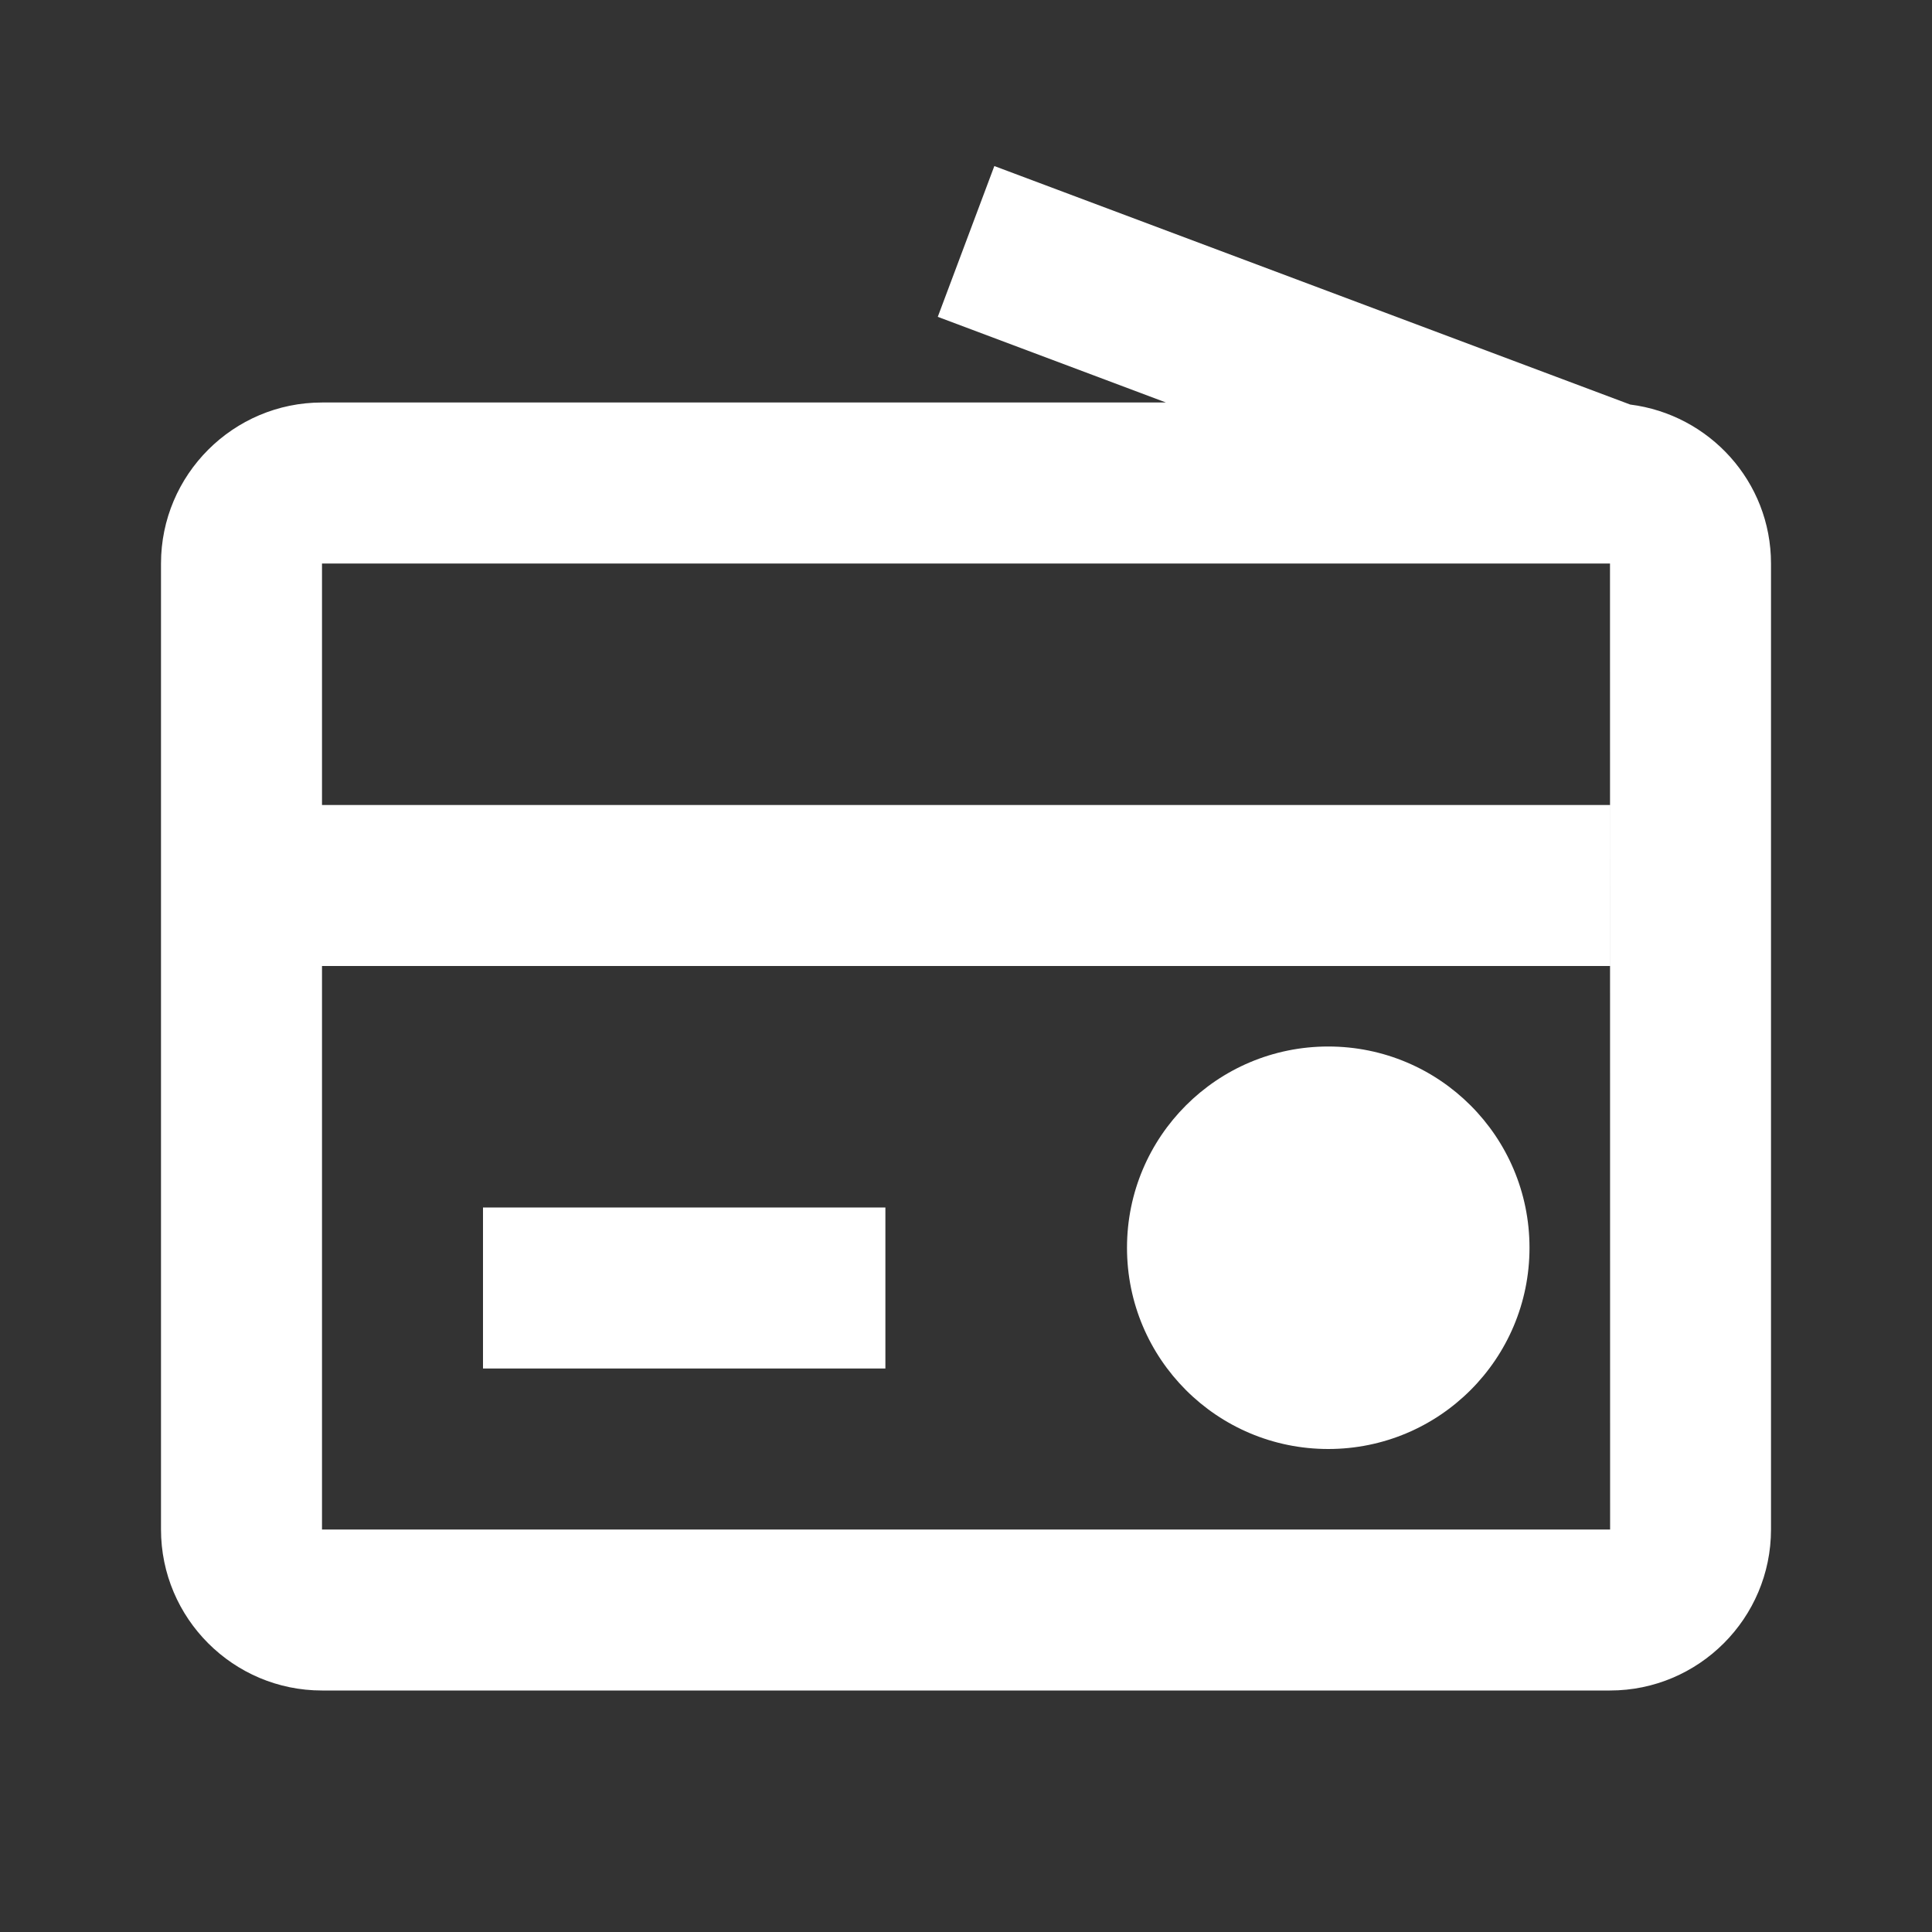
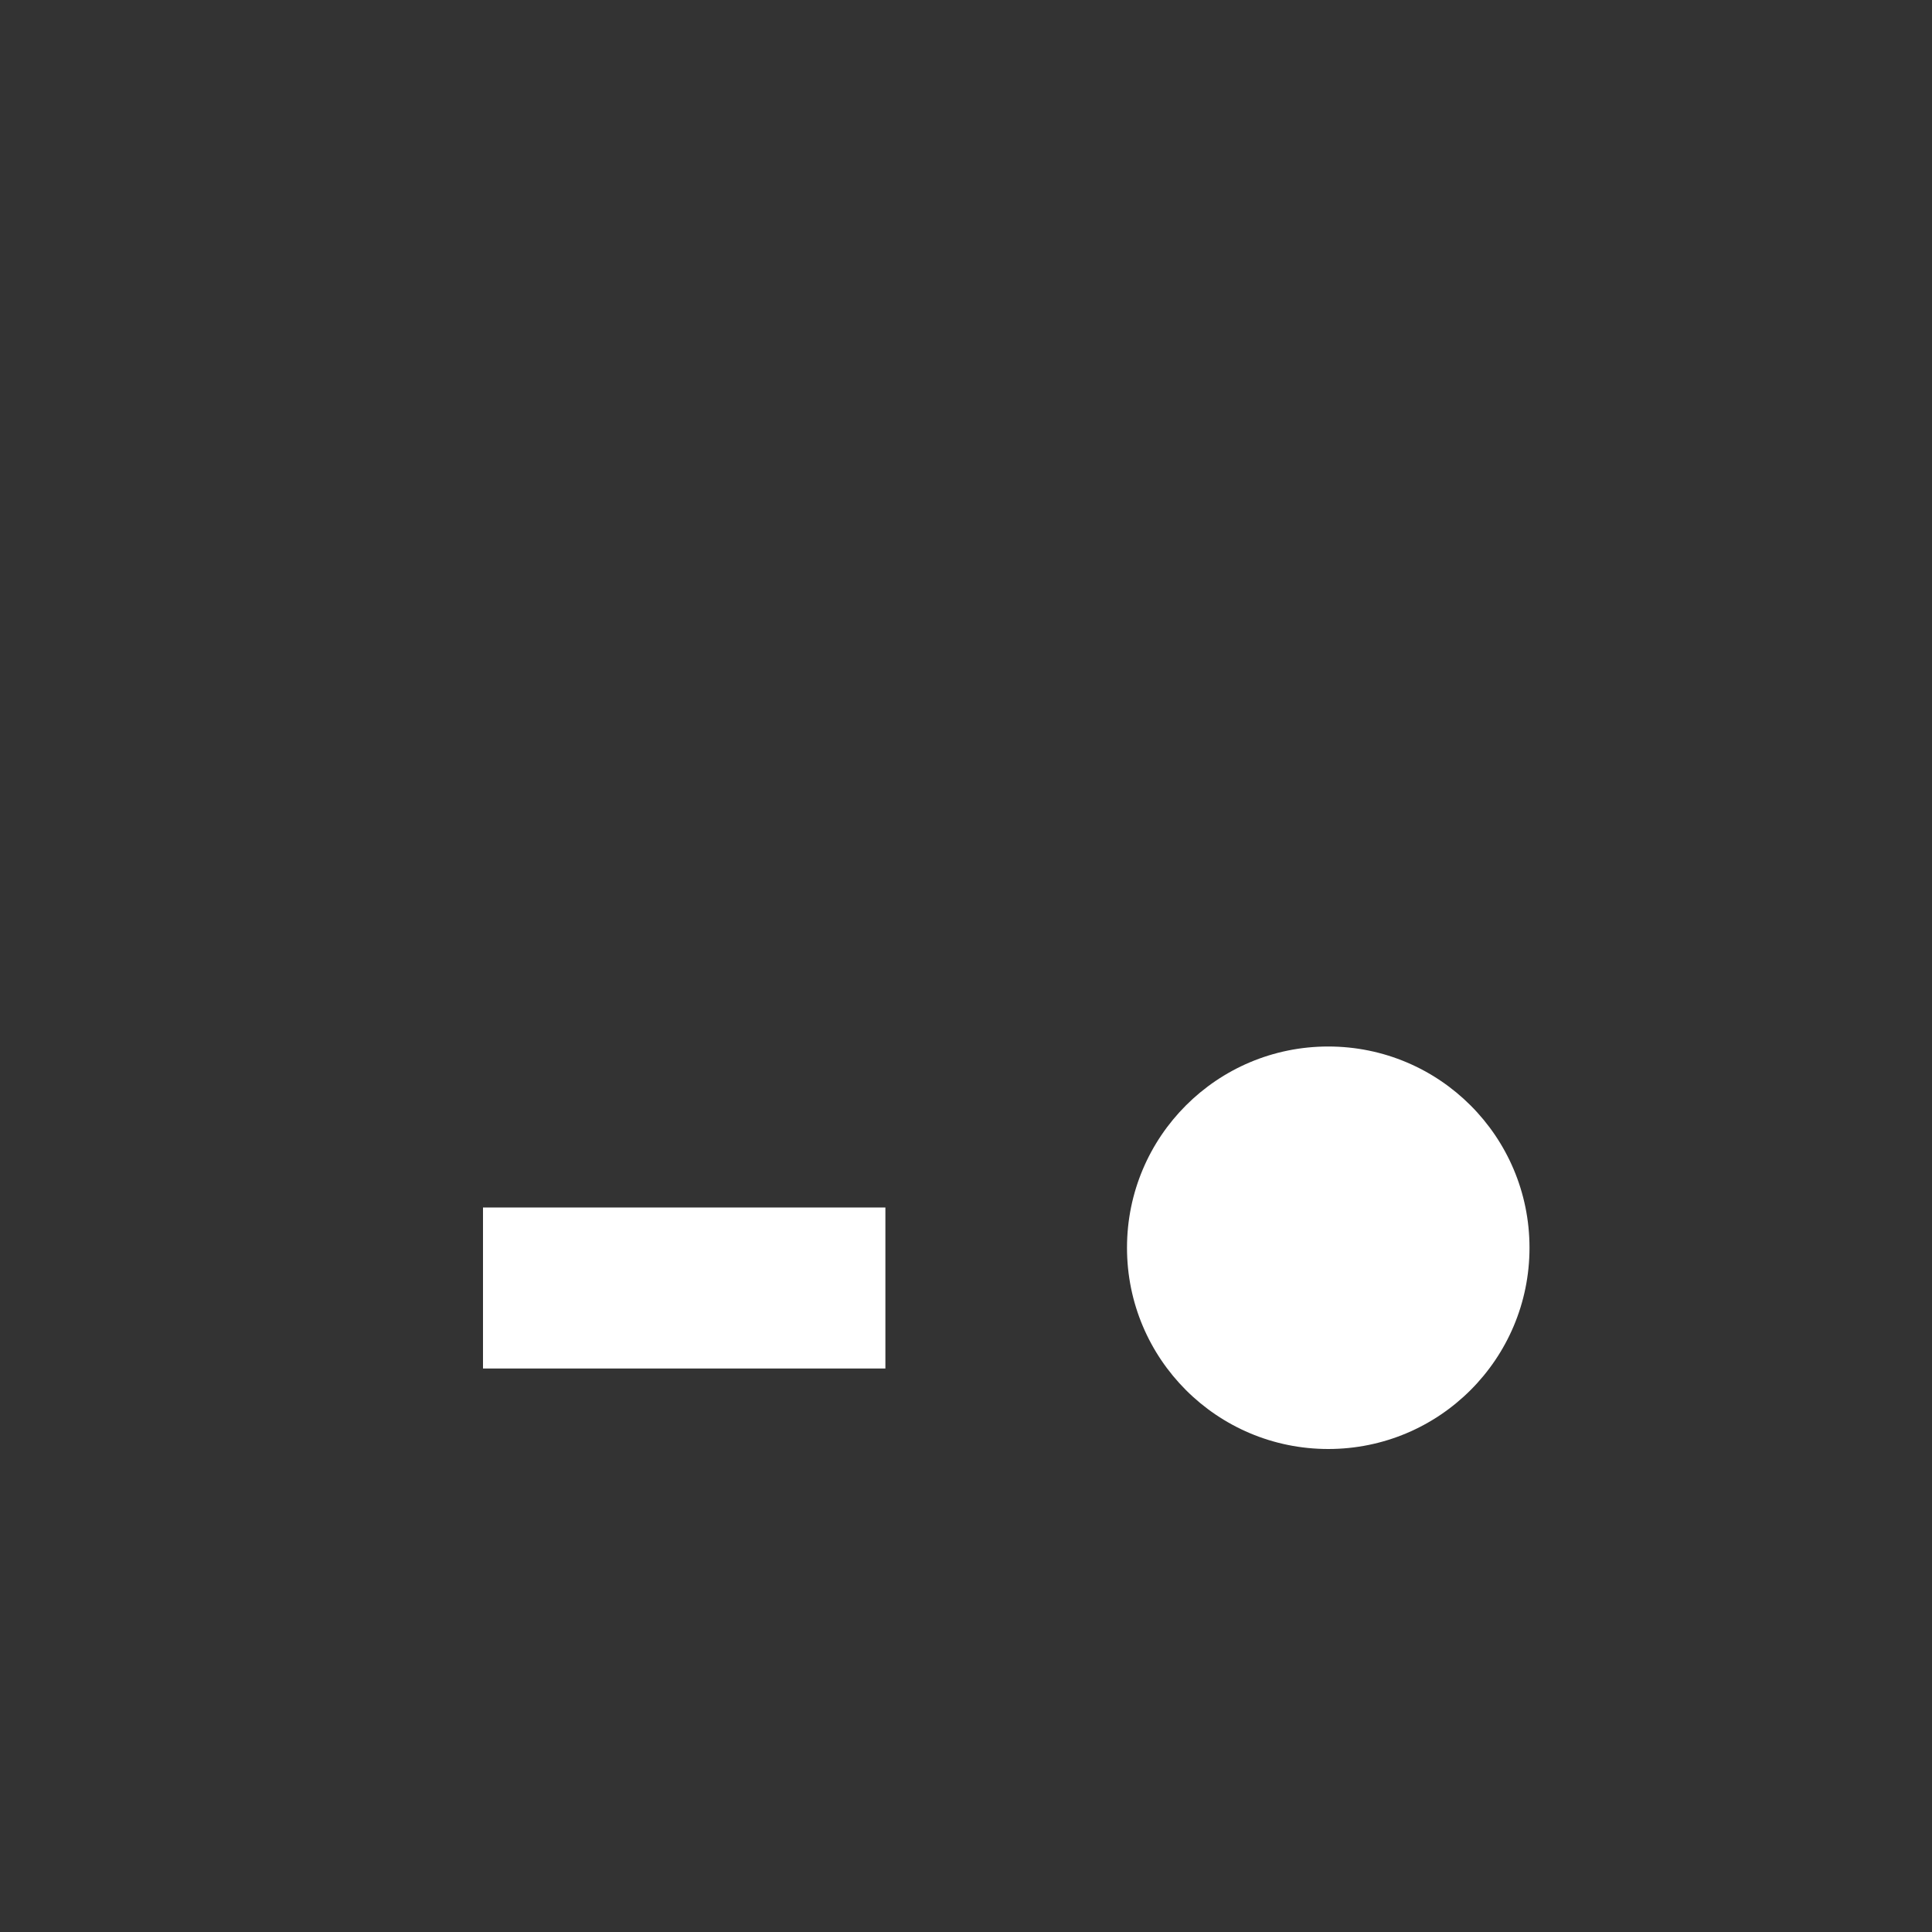
<svg xmlns="http://www.w3.org/2000/svg" width="18" height="18" viewBox="0 0 18 18" fill="none">
  <rect x="0" y="0" width="18" height="18" fill="#333333" stroke="none" />
-   <path d="M15.188 3.769L9.264 1.547L8.737 2.952L10.863 3.75H3C2.173 3.75 1.5 4.423 1.5 5.25V14.25C1.5 15.077 2.173 15.75 3 15.75H15C15.827 15.75 16.5 15.077 16.5 14.25V5.25C16.5 4.486 15.925 3.862 15.188 3.769ZM3 14.25V9H15V7.5H3V5.25H15L15.001 14.25H3Z" fill="white" />
  <path d="M12.375 13.5C13.411 13.5 14.25 12.661 14.25 11.625C14.25 10.589 13.411 9.75 12.375 9.75C11.339 9.75 10.5 10.589 10.5 11.625C10.5 12.661 11.339 13.5 12.375 13.5Z" fill="white" />
  <path d="M4.5 11.25H8.249V12.75H4.5V11.25Z" fill="white" />
</svg>